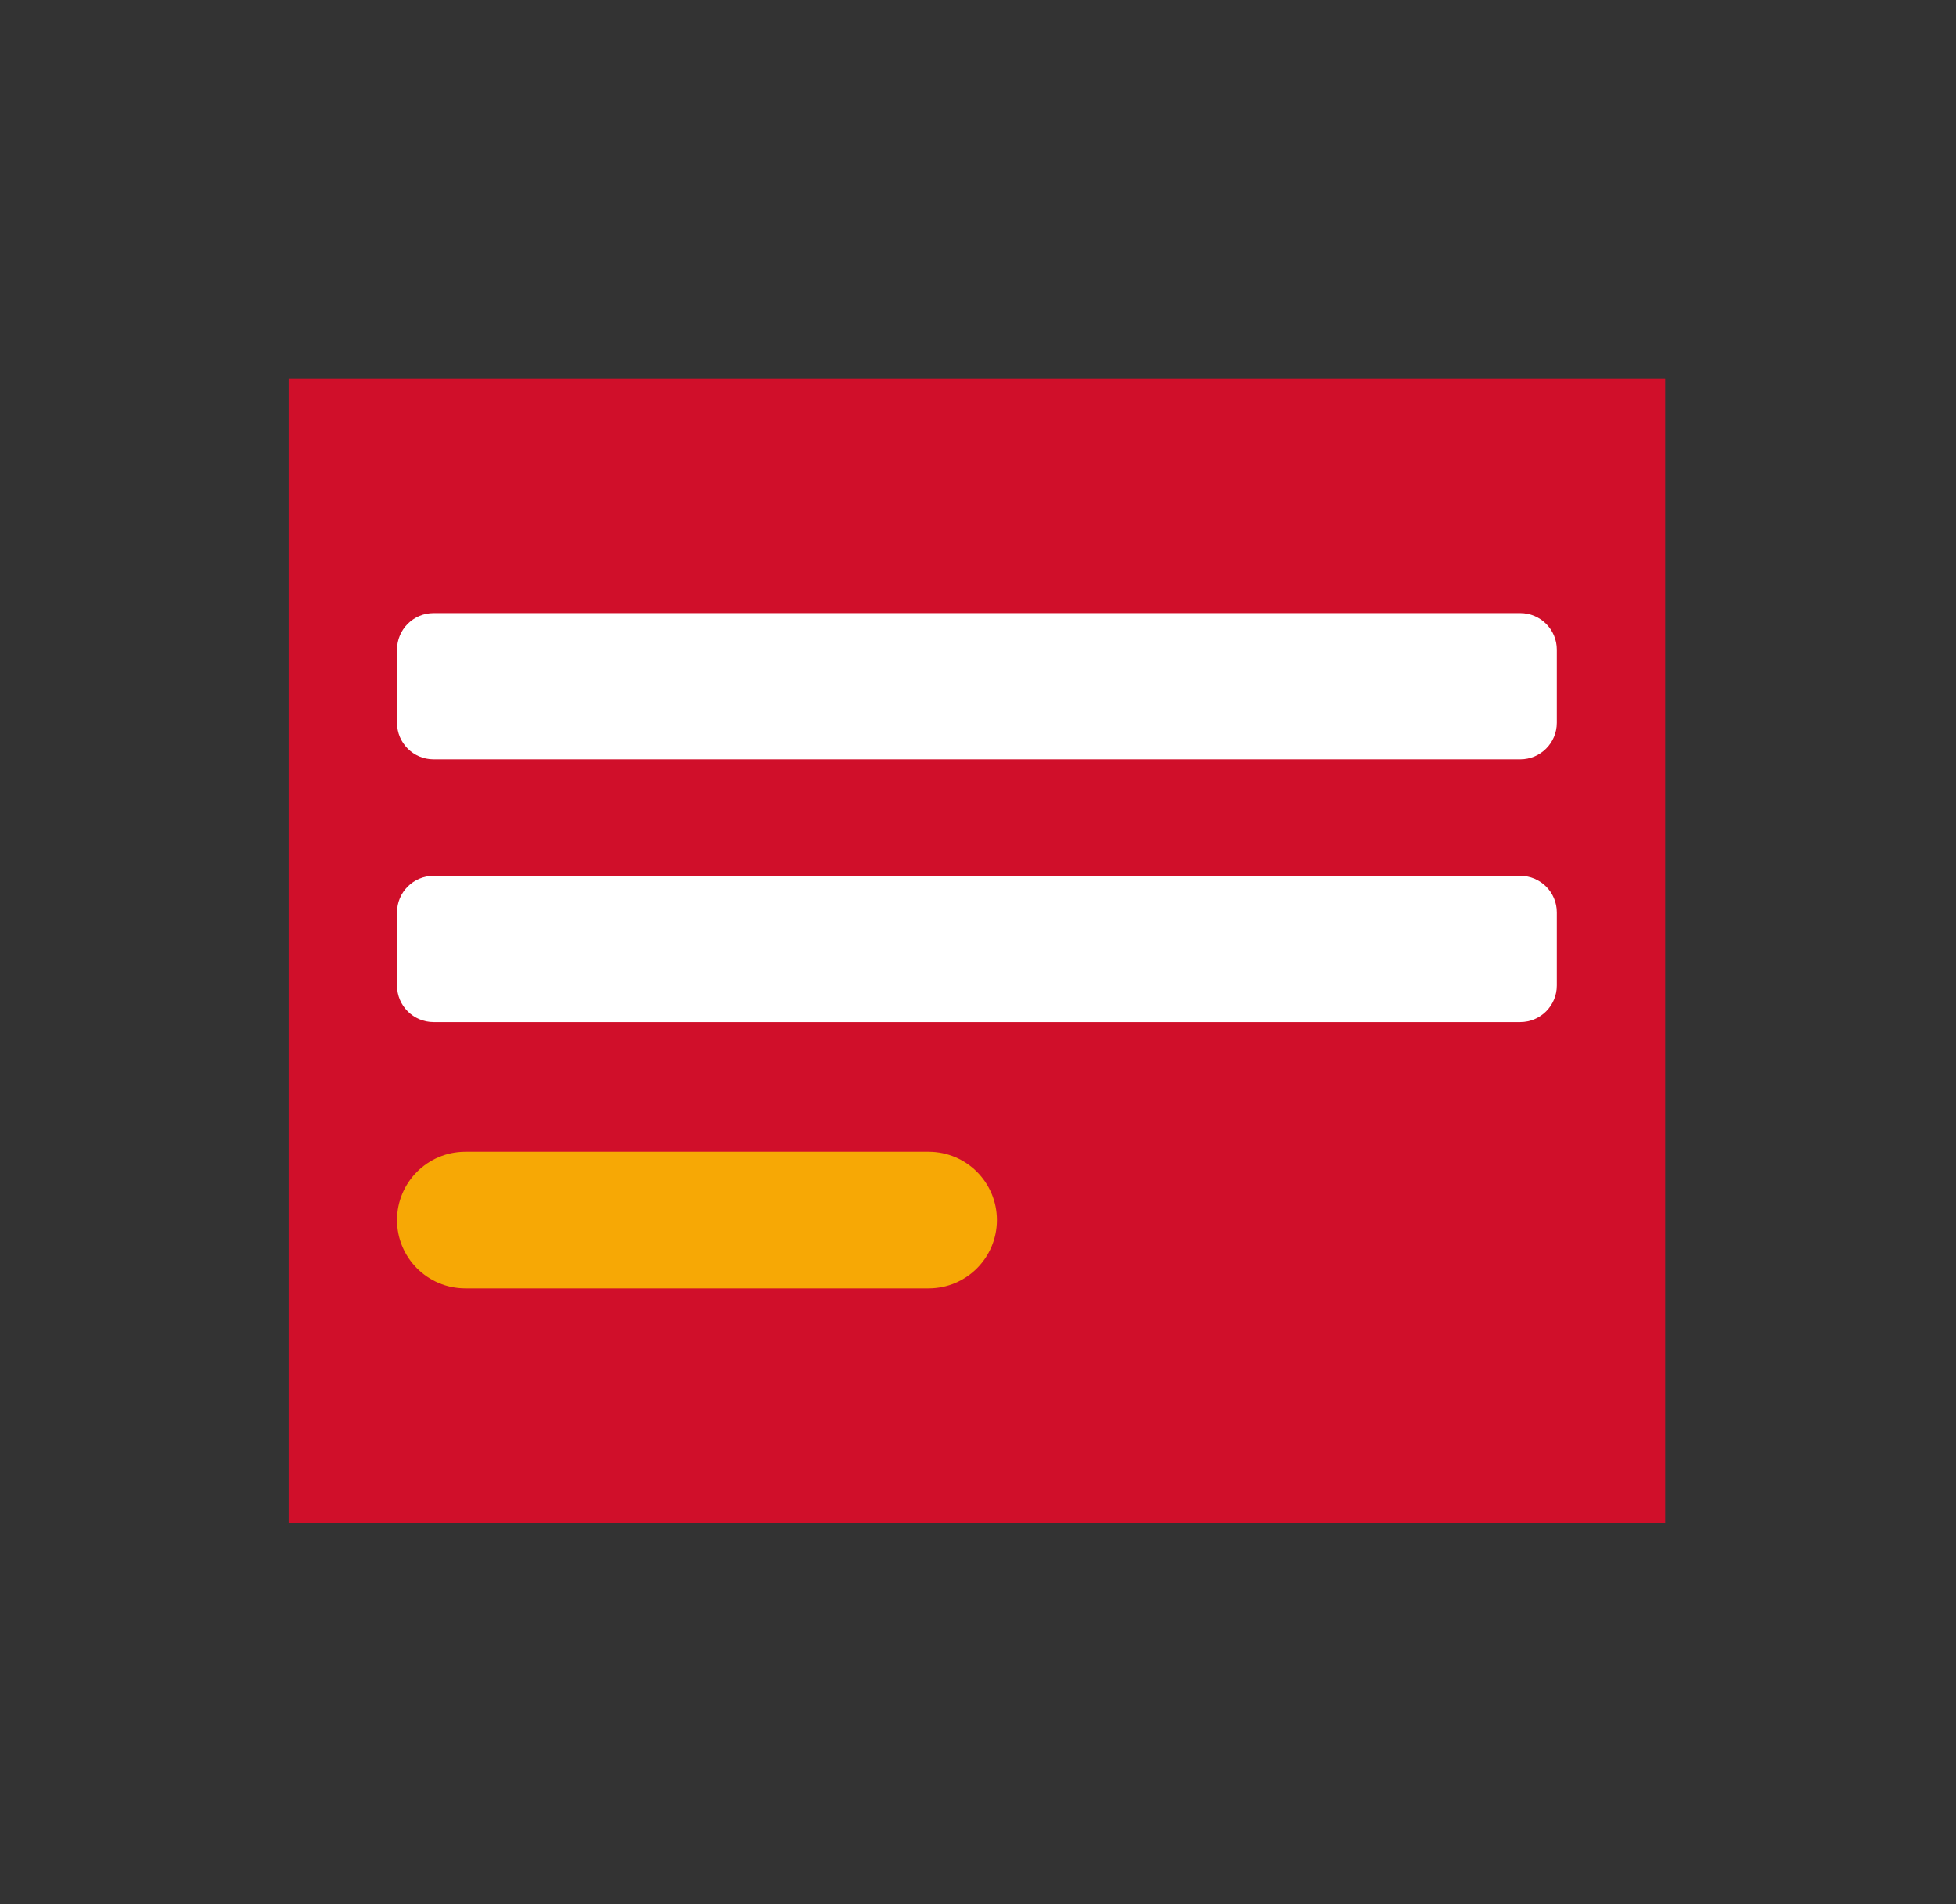
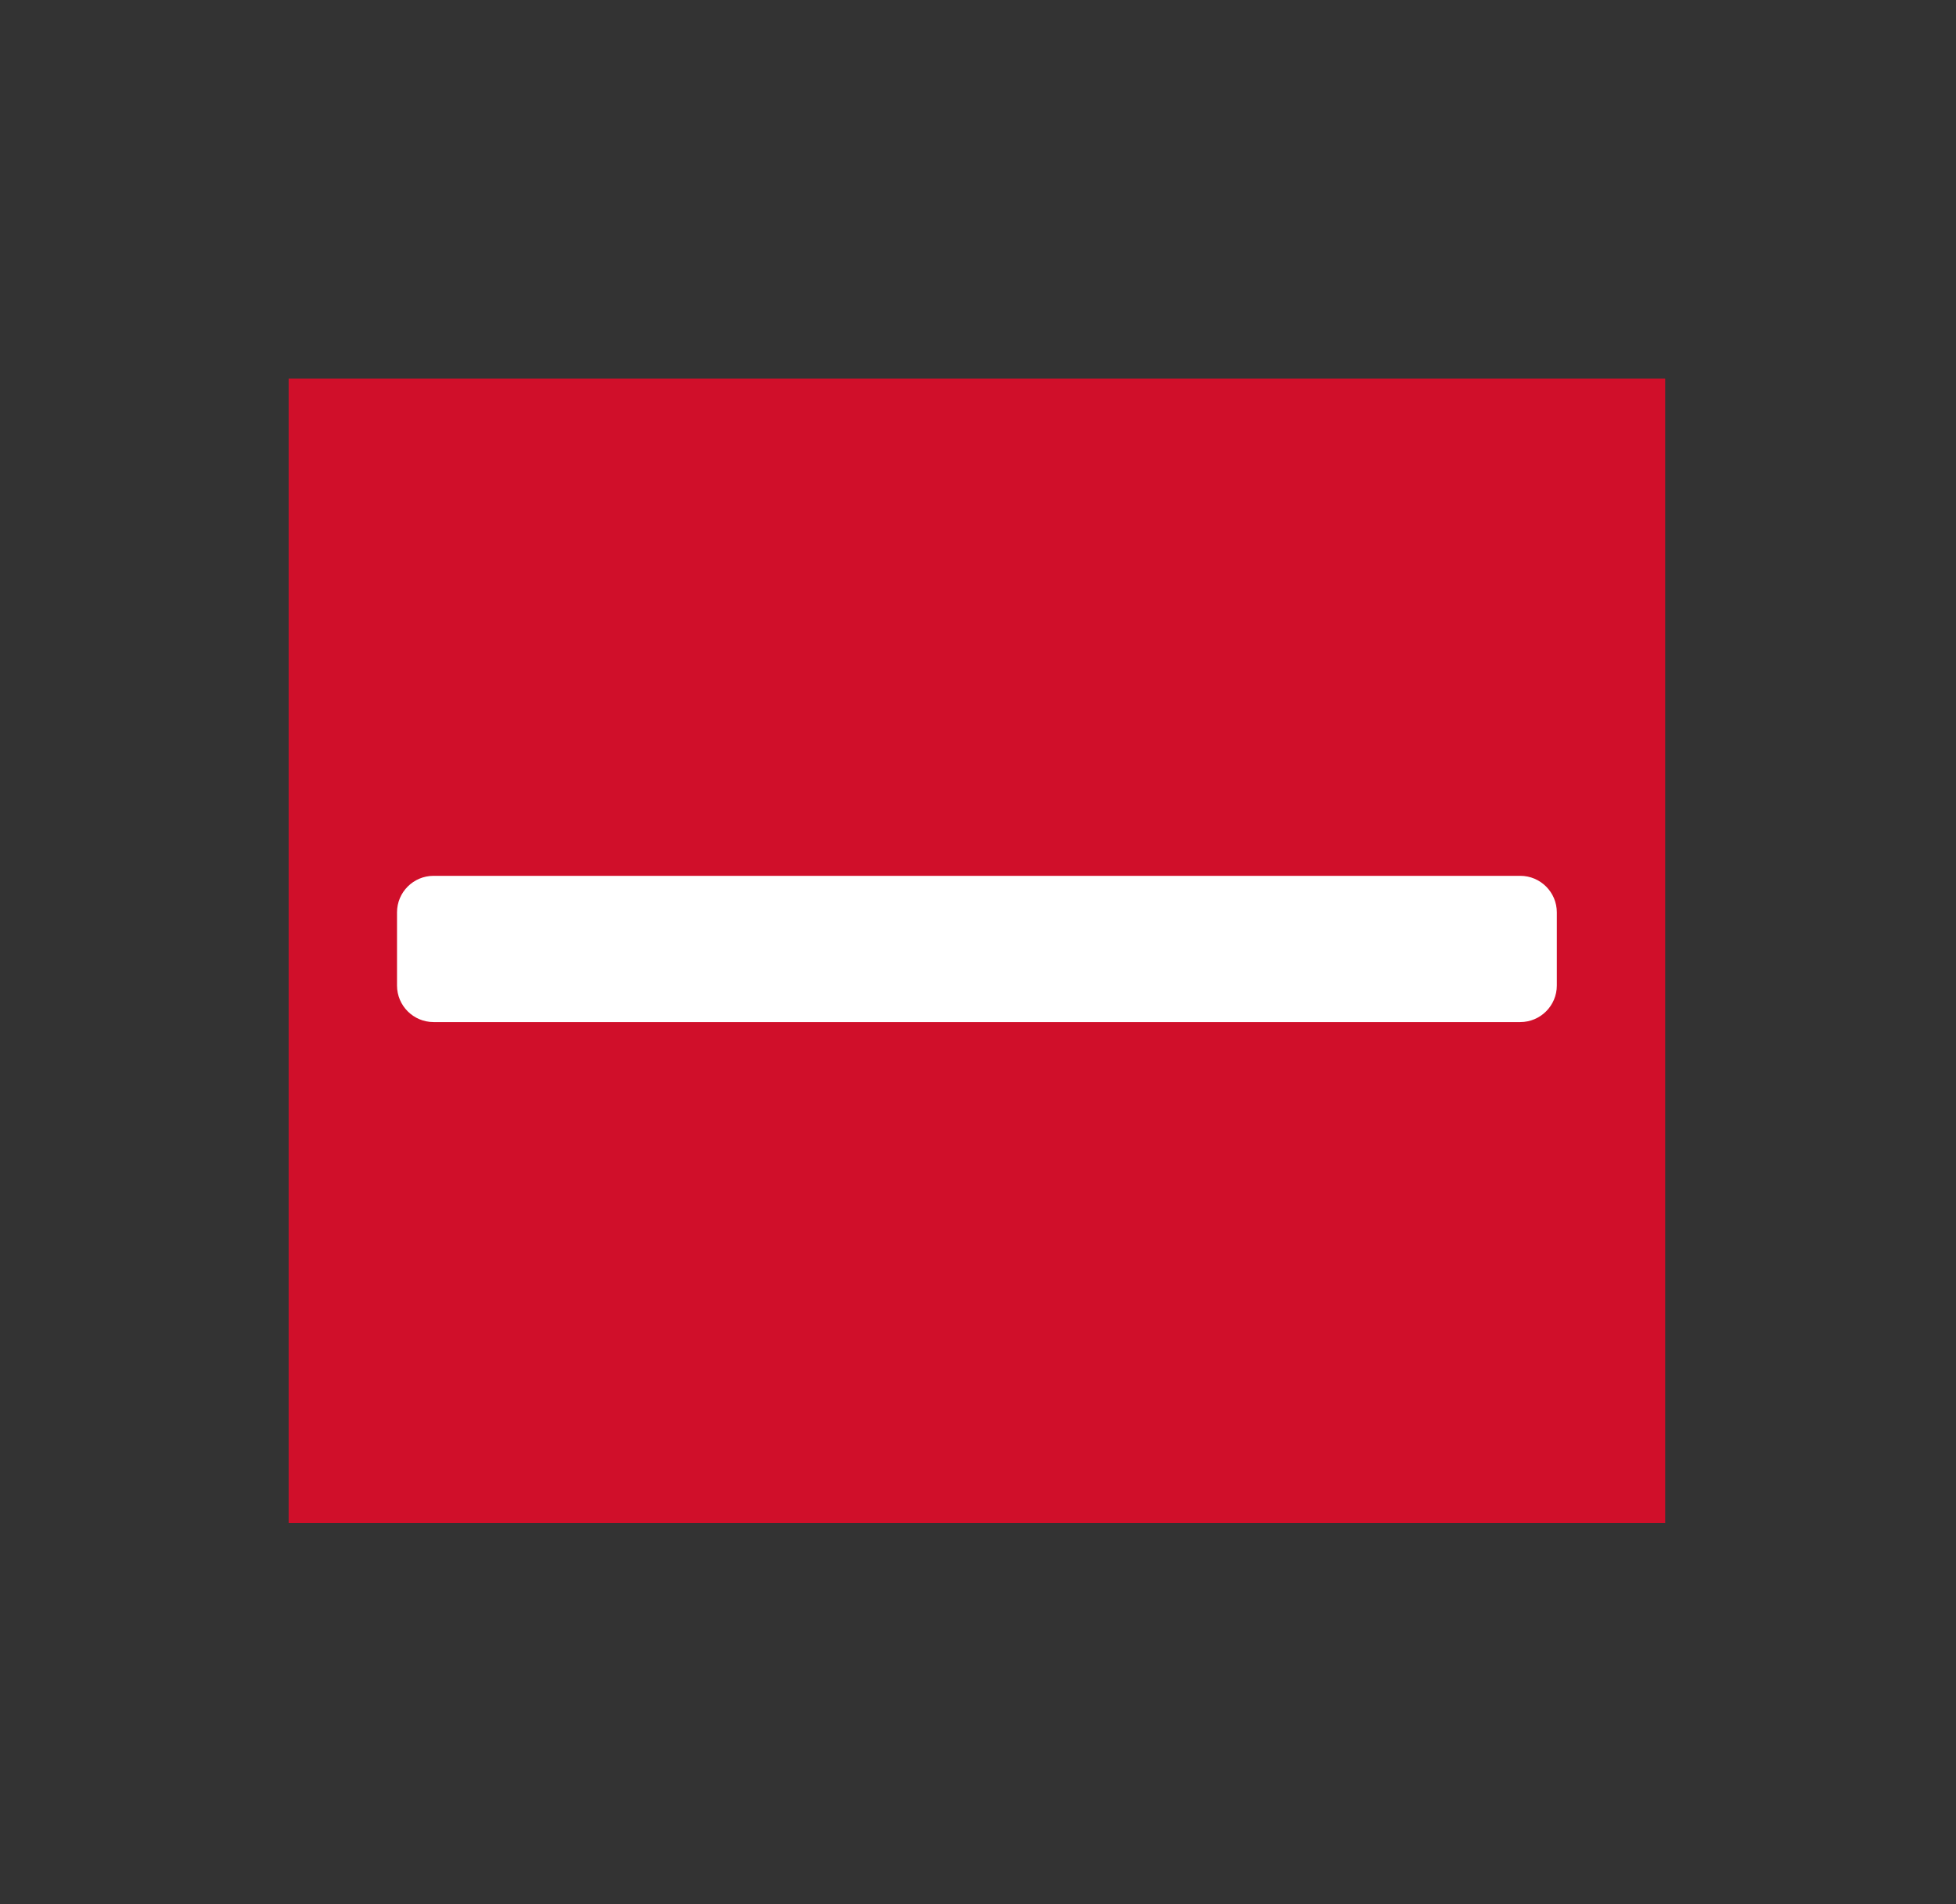
<svg xmlns="http://www.w3.org/2000/svg" width="100%" height="100%" viewBox="0 0 75 73" version="1.1" xml:space="preserve" style="fill-rule:evenodd;clip-rule:evenodd;stroke-linejoin:round;stroke-miterlimit:2;">
  <rect x="0" y="0" width="75" height="73" fill="#333333" stroke="none" />
  <g transform="matrix(1,0,0,1,0.931,-3.87)">
    <rect x="10.137" y="18.381" width="52.781" height="43.869" style="fill:rgb(208,15,42);" />
  </g>
  <g transform="matrix(1,0,0,1,1.698,-1.389)">
-     <path d="M57.996,26.294L57.996,29.098C57.996,29.871 57.368,30.499 56.594,30.499L14.927,30.499C14.153,30.499 13.525,29.871 13.525,29.098L13.525,26.294C13.525,25.521 14.153,24.893 14.927,24.893L56.594,24.893C57.368,24.893 57.996,25.521 57.996,26.294Z" style="fill:white;" />
-   </g>
+     </g>
  <g transform="matrix(1,0,0,1,1.698,8.682)">
    <path d="M57.996,26.294L57.996,29.098C57.996,29.871 57.368,30.499 56.594,30.499L14.927,30.499C14.153,30.499 13.525,29.871 13.525,29.098L13.525,26.294C13.525,25.521 14.153,24.893 14.927,24.893L56.594,24.893C57.368,24.893 57.996,25.521 57.996,26.294Z" style="fill:white;" />
  </g>
  <g transform="matrix(1,0,0,1,1.698,-1.393)">
-     <path d="M36.528,48.164C36.528,49.609 35.355,50.782 33.91,50.782L16.143,50.782C14.698,50.782 13.525,49.609 13.525,48.164C13.525,46.719 14.698,45.546 16.143,45.546L33.91,45.546C35.355,45.546 36.528,46.719 36.528,48.164Z" style="fill:rgb(247,168,5);" />
-   </g>
+     </g>
</svg>